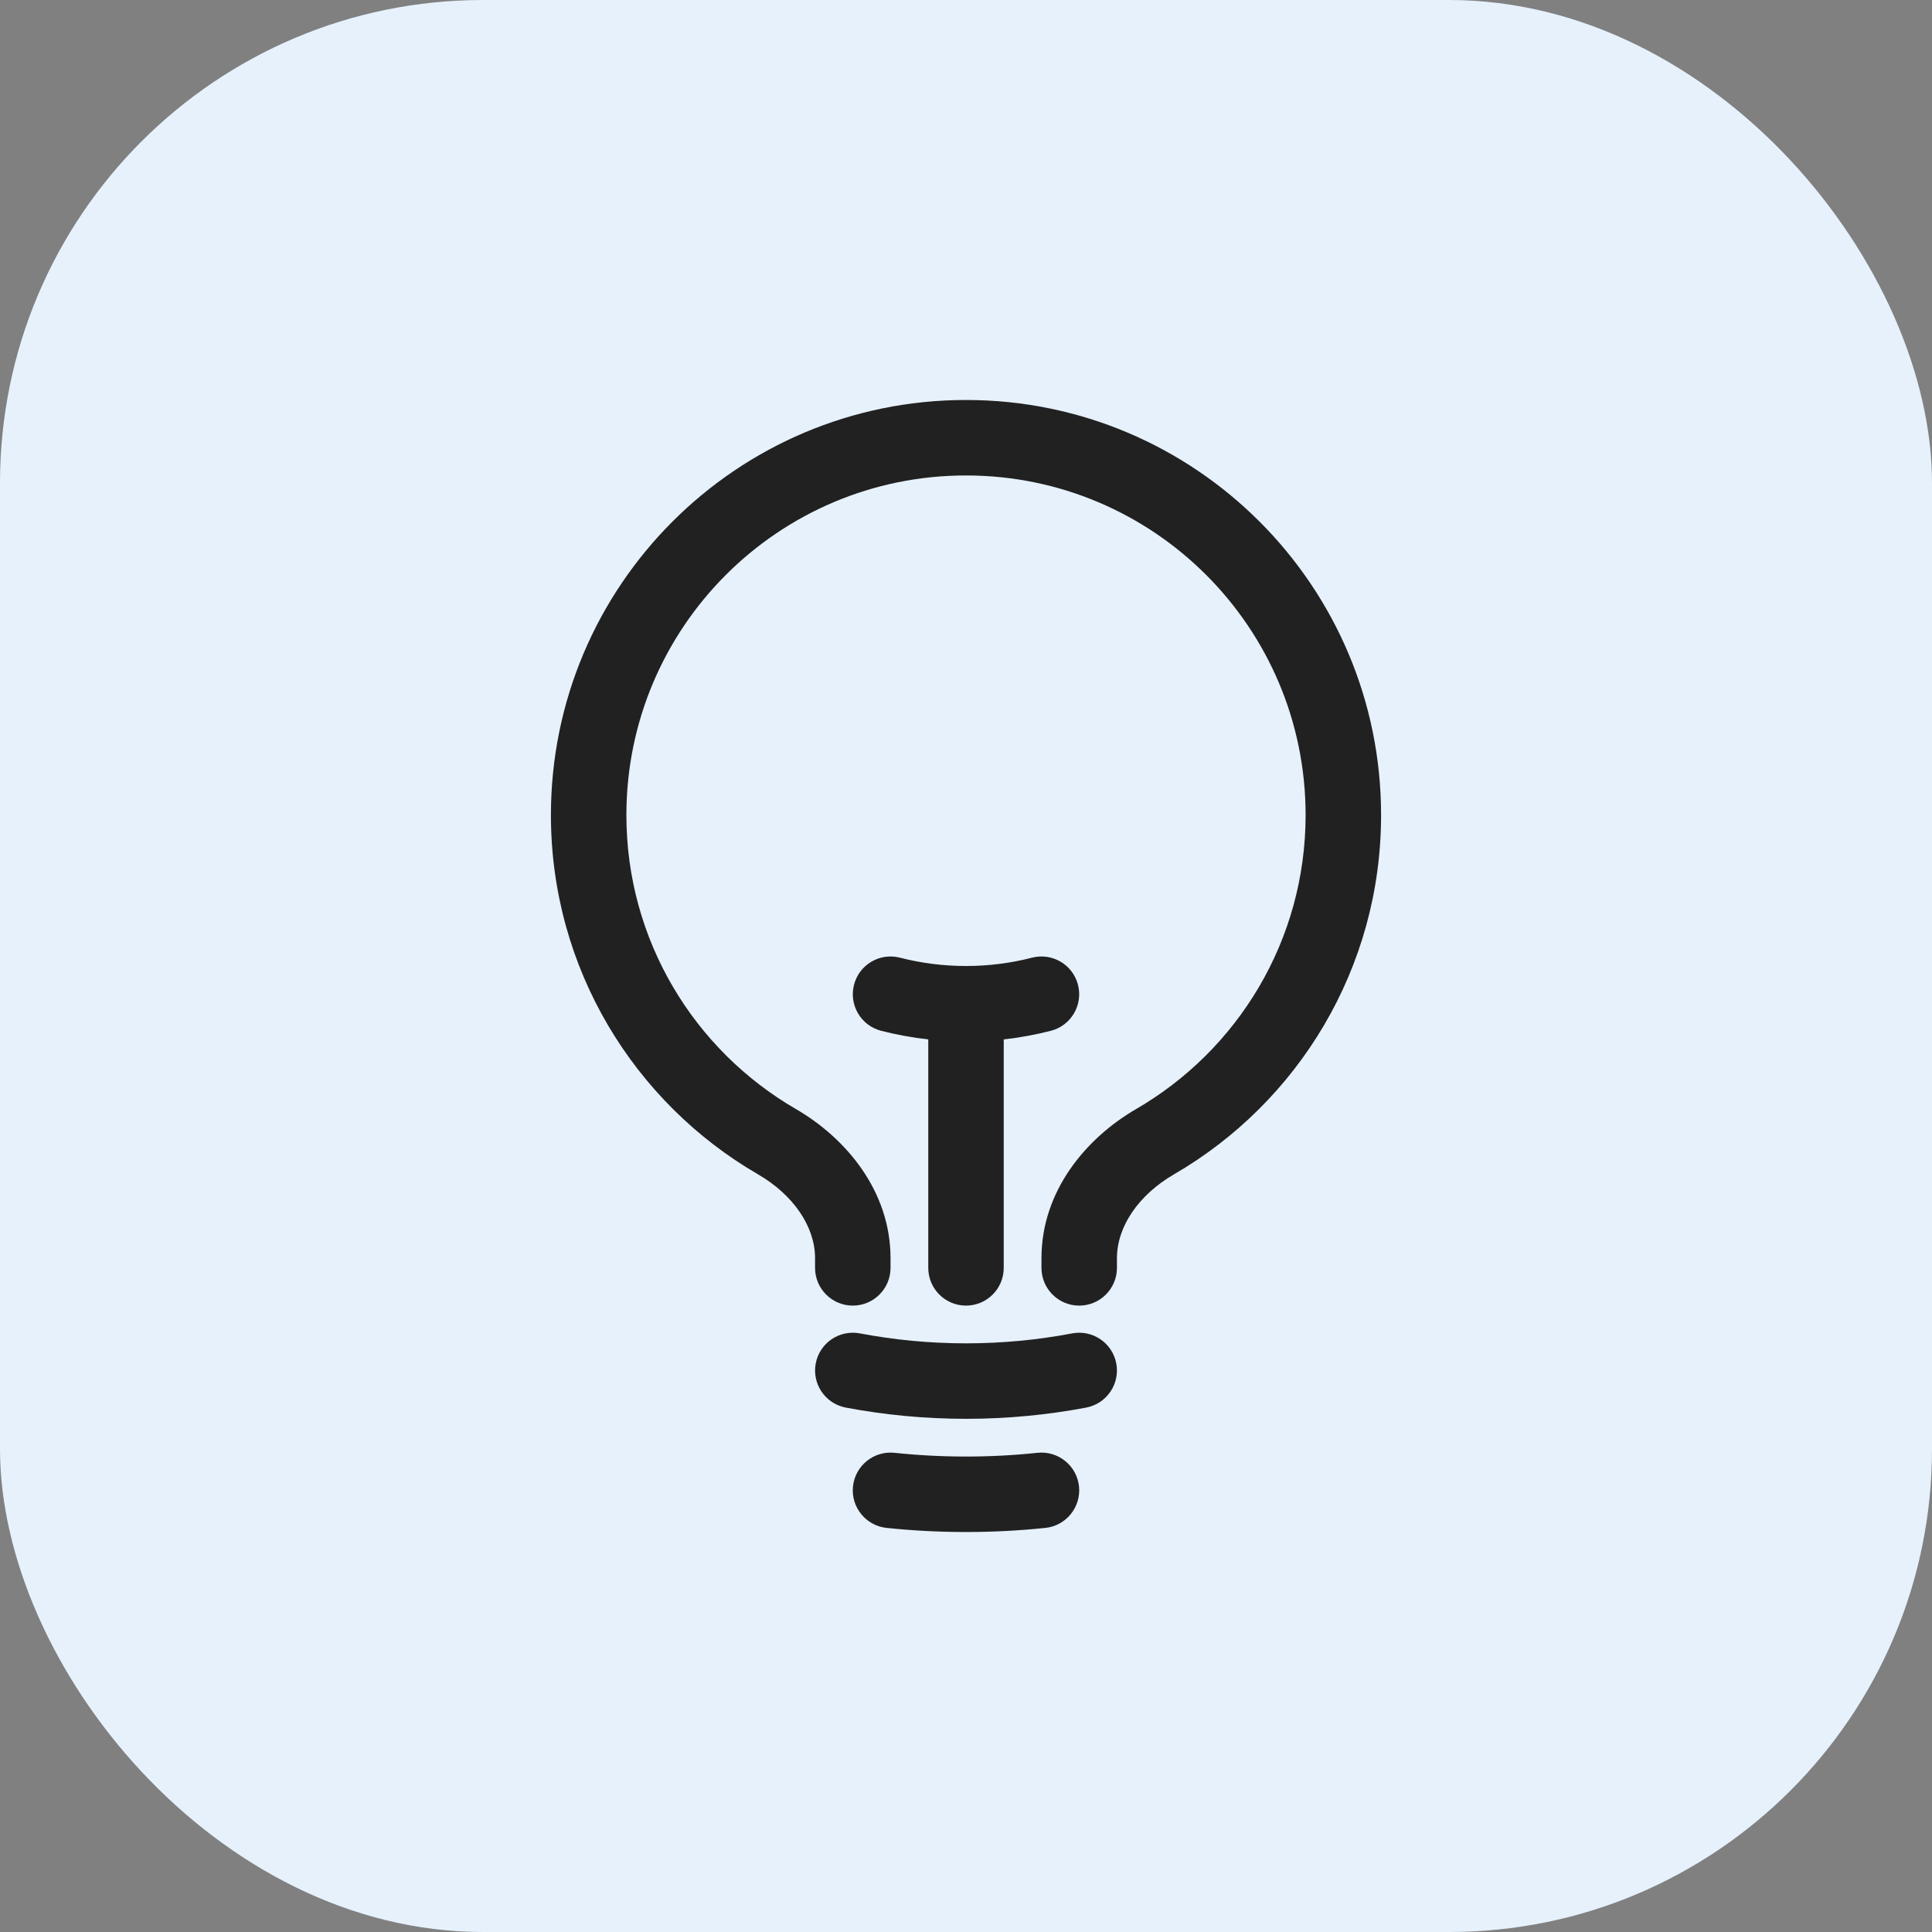
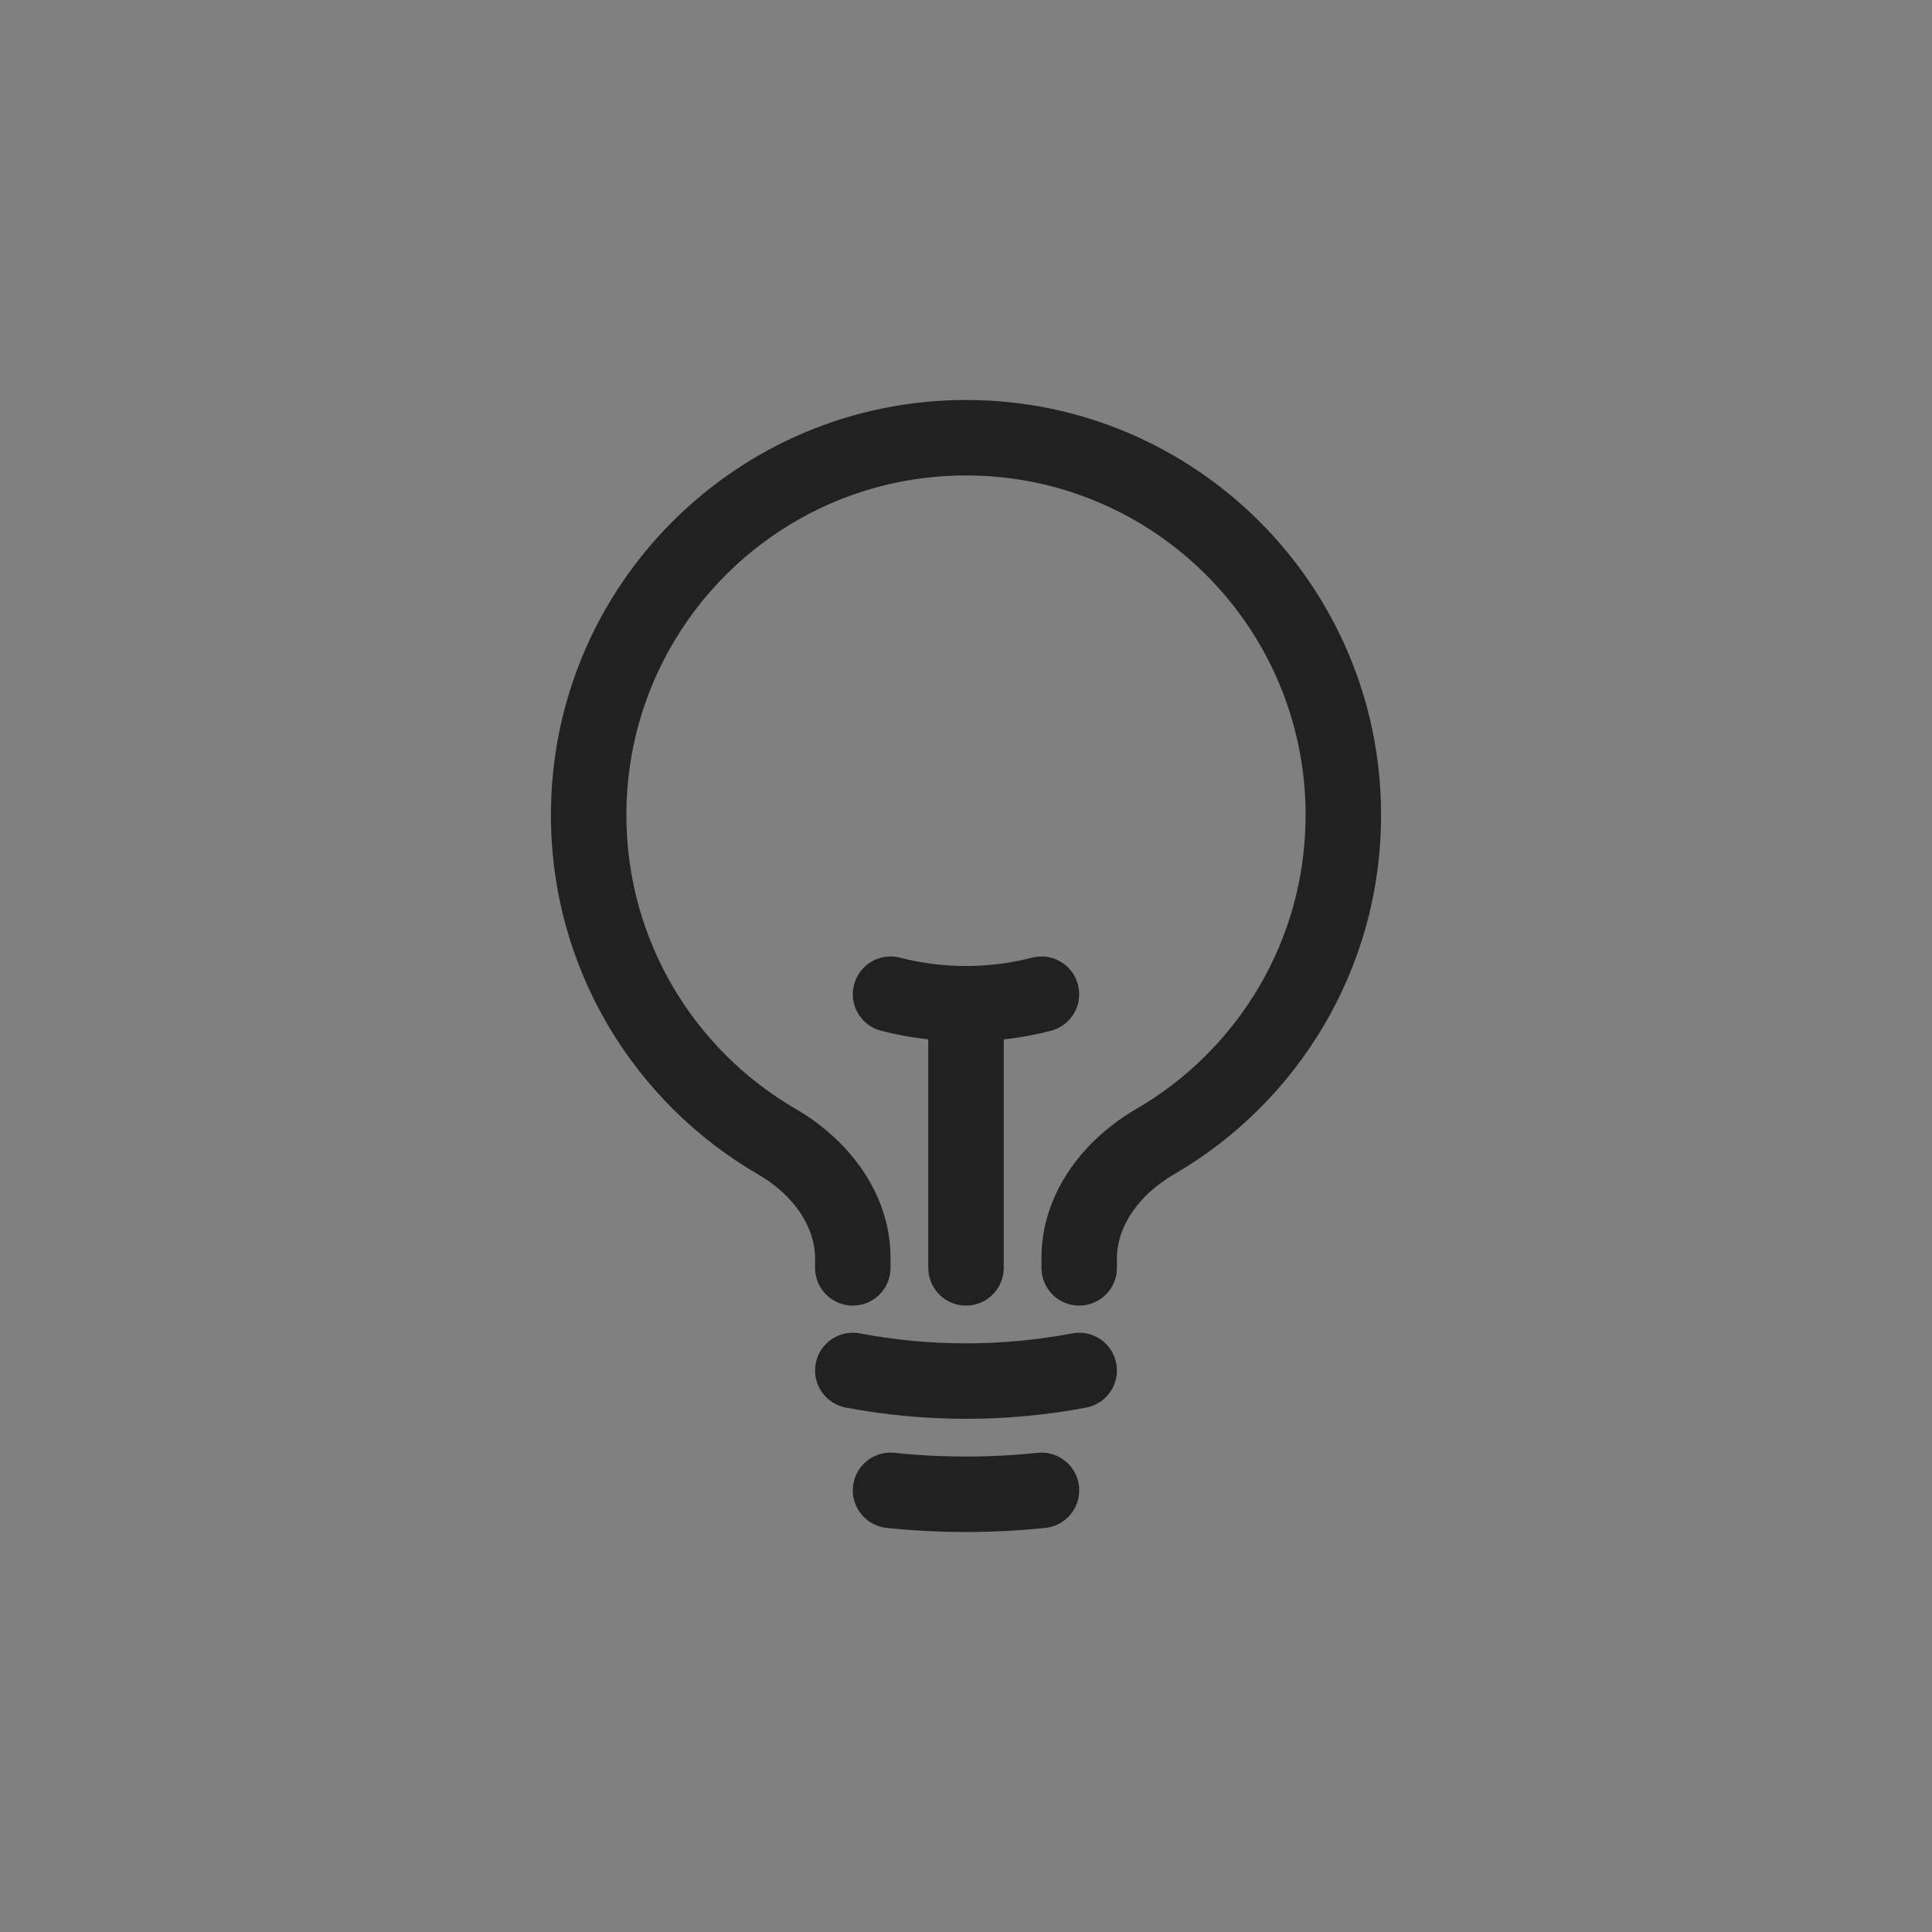
<svg xmlns="http://www.w3.org/2000/svg" width="32" height="32" viewBox="0 0 32 32" fill="none">
  <rect x="0" y="0" width="32" height="32" fill="#808080" stroke="none" />
-   <rect width="32" height="32" rx="8" fill="#E6F1FC" />
  <path fill-rule="evenodd" clip-rule="evenodd" d="M16 7.875C12.893 7.875 10.375 10.393 10.375 13.5C10.375 15.579 11.502 17.395 13.182 18.369C14.013 18.851 14.75 19.728 14.75 20.84V21C14.75 21.345 14.47 21.625 14.125 21.625C13.78 21.625 13.5 21.345 13.5 21V20.84C13.5 20.315 13.14 19.79 12.554 19.45C10.505 18.262 9.125 16.042 9.125 13.5C9.125 9.703 12.203 6.625 16 6.625C19.797 6.625 22.875 9.703 22.875 13.5C22.875 16.042 21.495 18.262 19.446 19.45C18.86 19.79 18.5 20.315 18.5 20.84V21C18.5 21.345 18.22 21.625 17.875 21.625C17.53 21.625 17.25 21.345 17.25 21V20.84C17.25 19.728 17.987 18.851 18.818 18.369C20.498 17.395 21.625 15.579 21.625 13.5C21.625 10.393 19.107 7.875 16 7.875ZM14.145 16.312C14.231 15.977 14.572 15.776 14.906 15.862C15.255 15.952 15.621 16 16 16C16.379 16 16.745 15.952 17.094 15.862C17.428 15.776 17.769 15.977 17.855 16.312C17.941 16.646 17.74 16.987 17.406 17.073C17.152 17.138 16.891 17.186 16.625 17.216V21C16.625 21.345 16.345 21.625 16 21.625C15.655 21.625 15.375 21.345 15.375 21V17.216C15.109 17.186 14.848 17.138 14.594 17.073C14.26 16.987 14.059 16.646 14.145 16.312ZM13.511 22.583C13.575 22.244 13.902 22.021 14.242 22.085C14.811 22.193 15.398 22.25 16 22.25C16.602 22.25 17.189 22.193 17.759 22.085C18.098 22.021 18.425 22.244 18.489 22.583C18.553 22.922 18.331 23.249 17.991 23.314C17.346 23.436 16.68 23.5 16 23.5C15.32 23.5 14.654 23.436 14.008 23.314C13.669 23.249 13.447 22.922 13.511 22.583ZM14.128 24.62C14.164 24.277 14.472 24.027 14.815 24.063C15.204 24.104 15.6 24.125 16 24.125C16.4 24.125 16.796 24.104 17.185 24.063C17.528 24.027 17.836 24.277 17.872 24.62C17.907 24.963 17.658 25.271 17.315 25.307C16.883 25.352 16.444 25.375 16 25.375C15.556 25.375 15.117 25.352 14.685 25.307C14.342 25.271 14.092 24.963 14.128 24.62Z" fill="#212121" />
</svg>